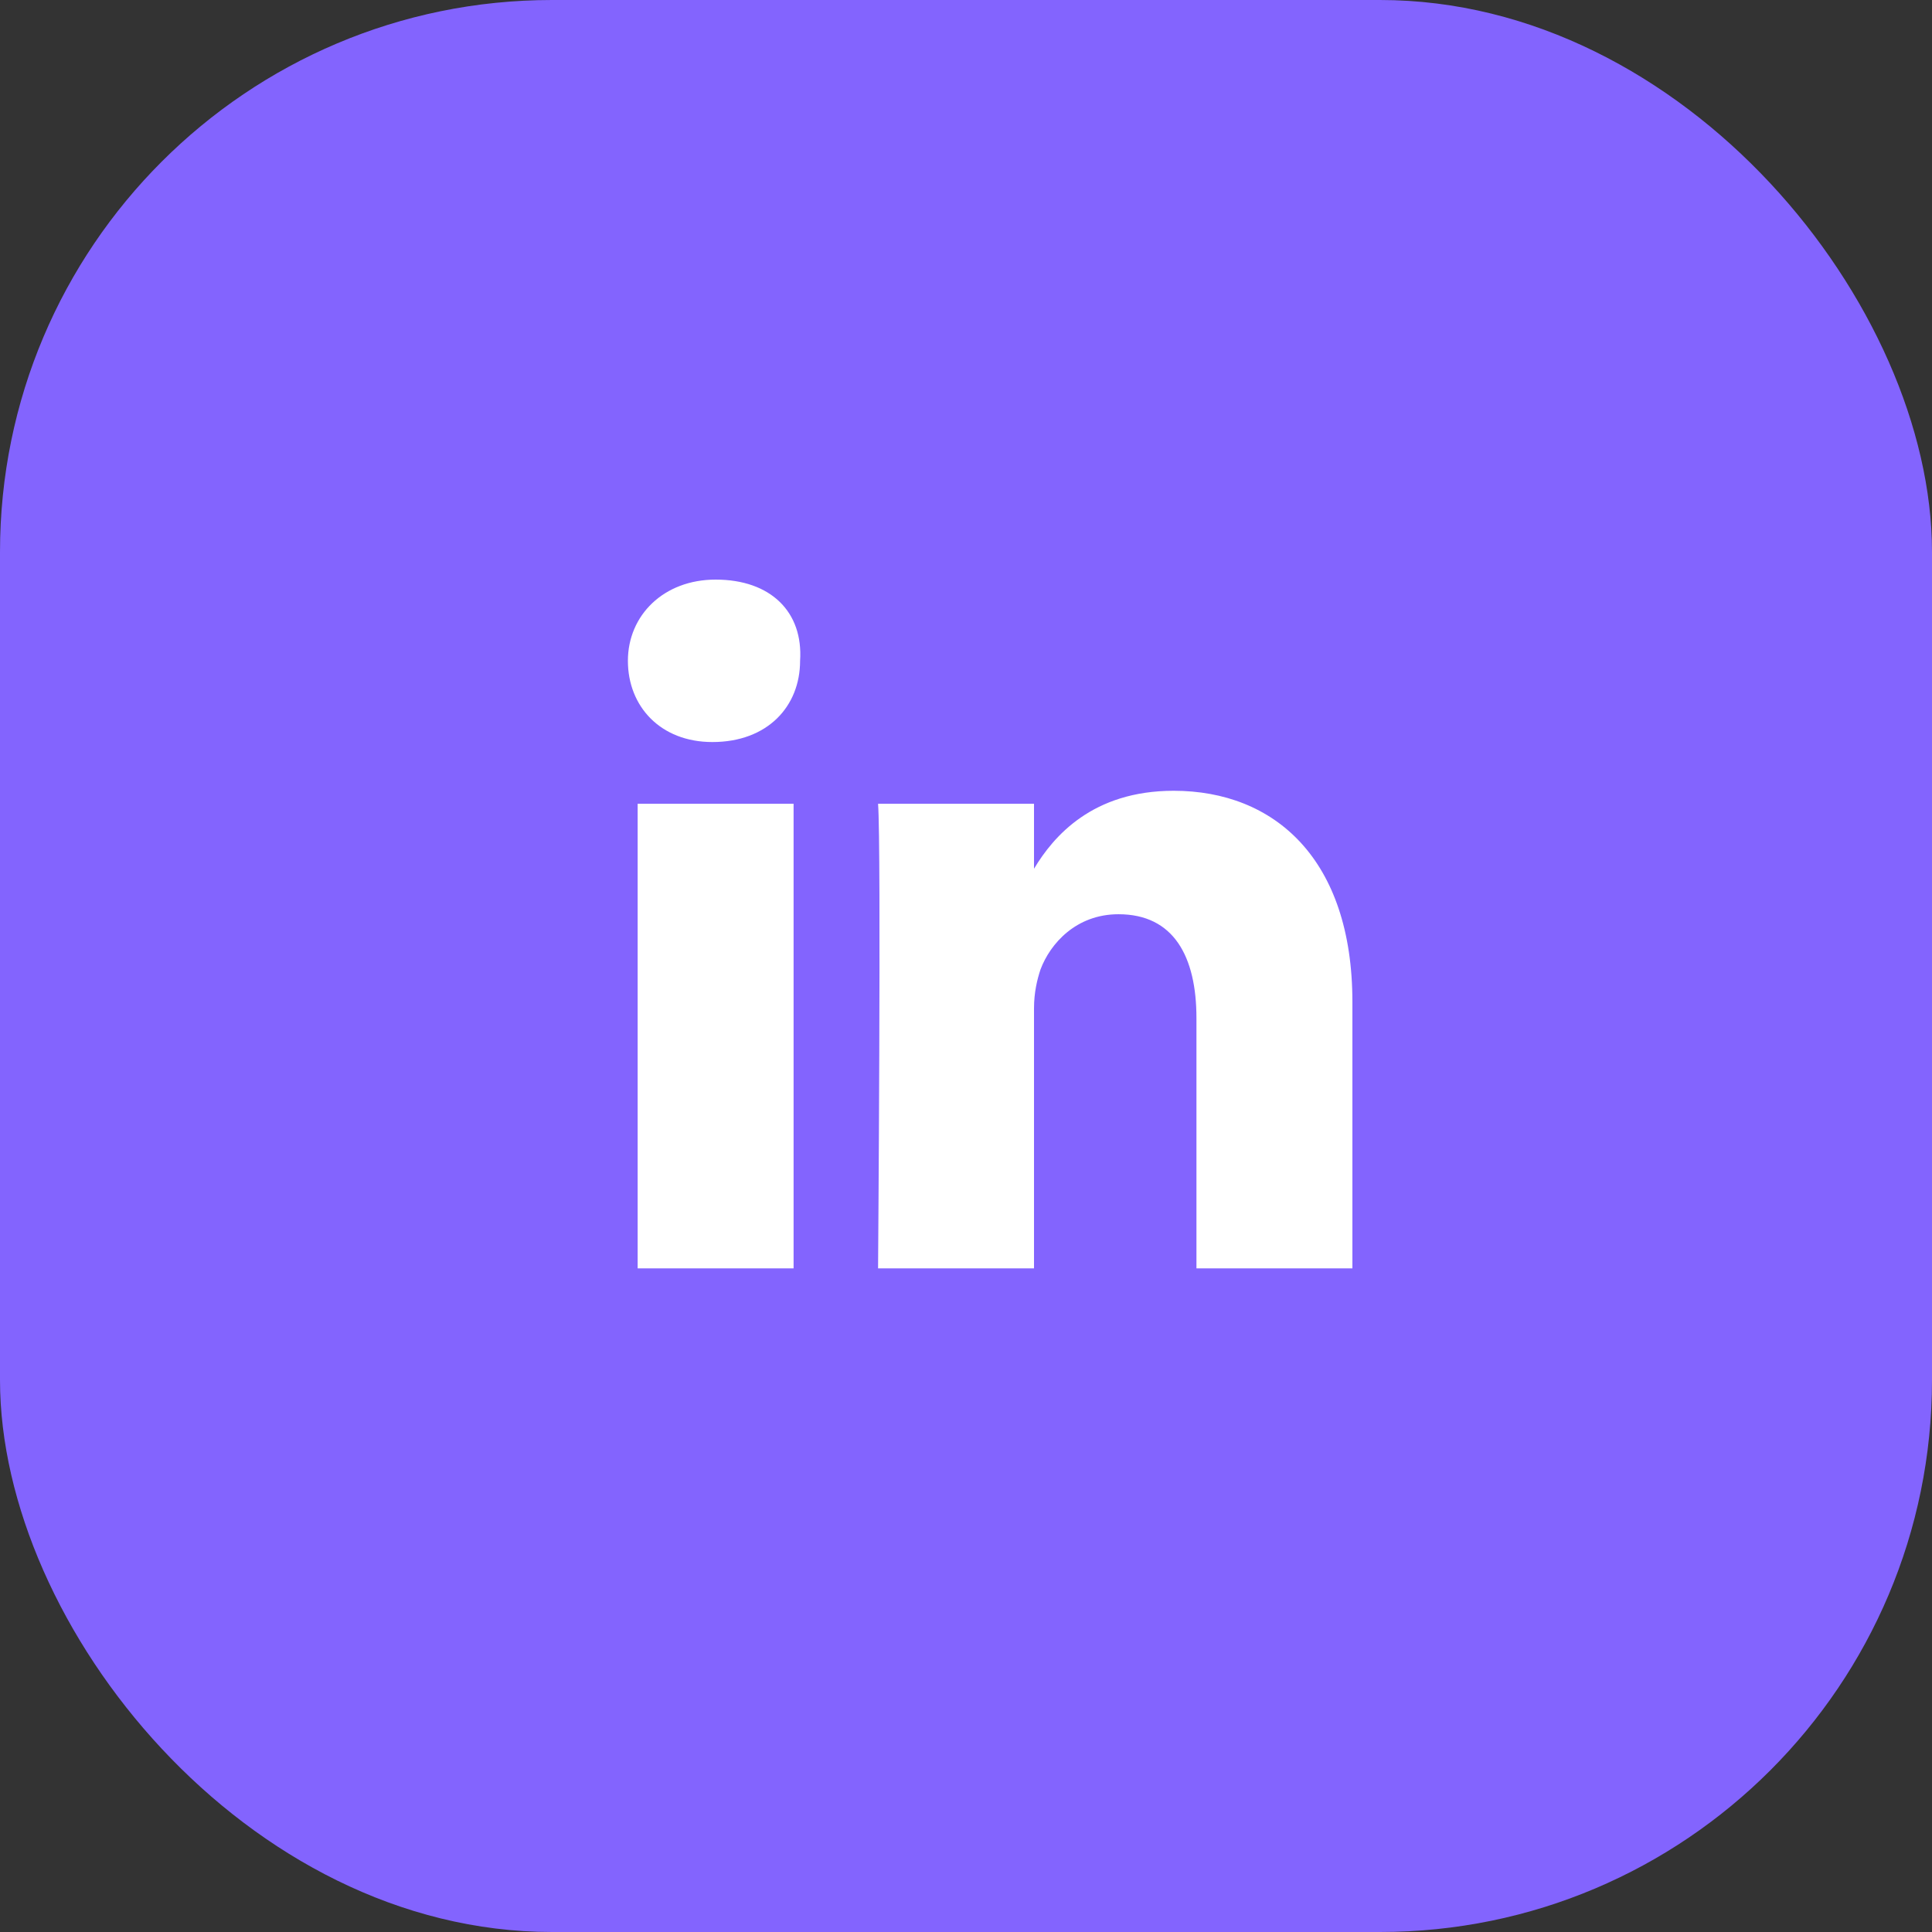
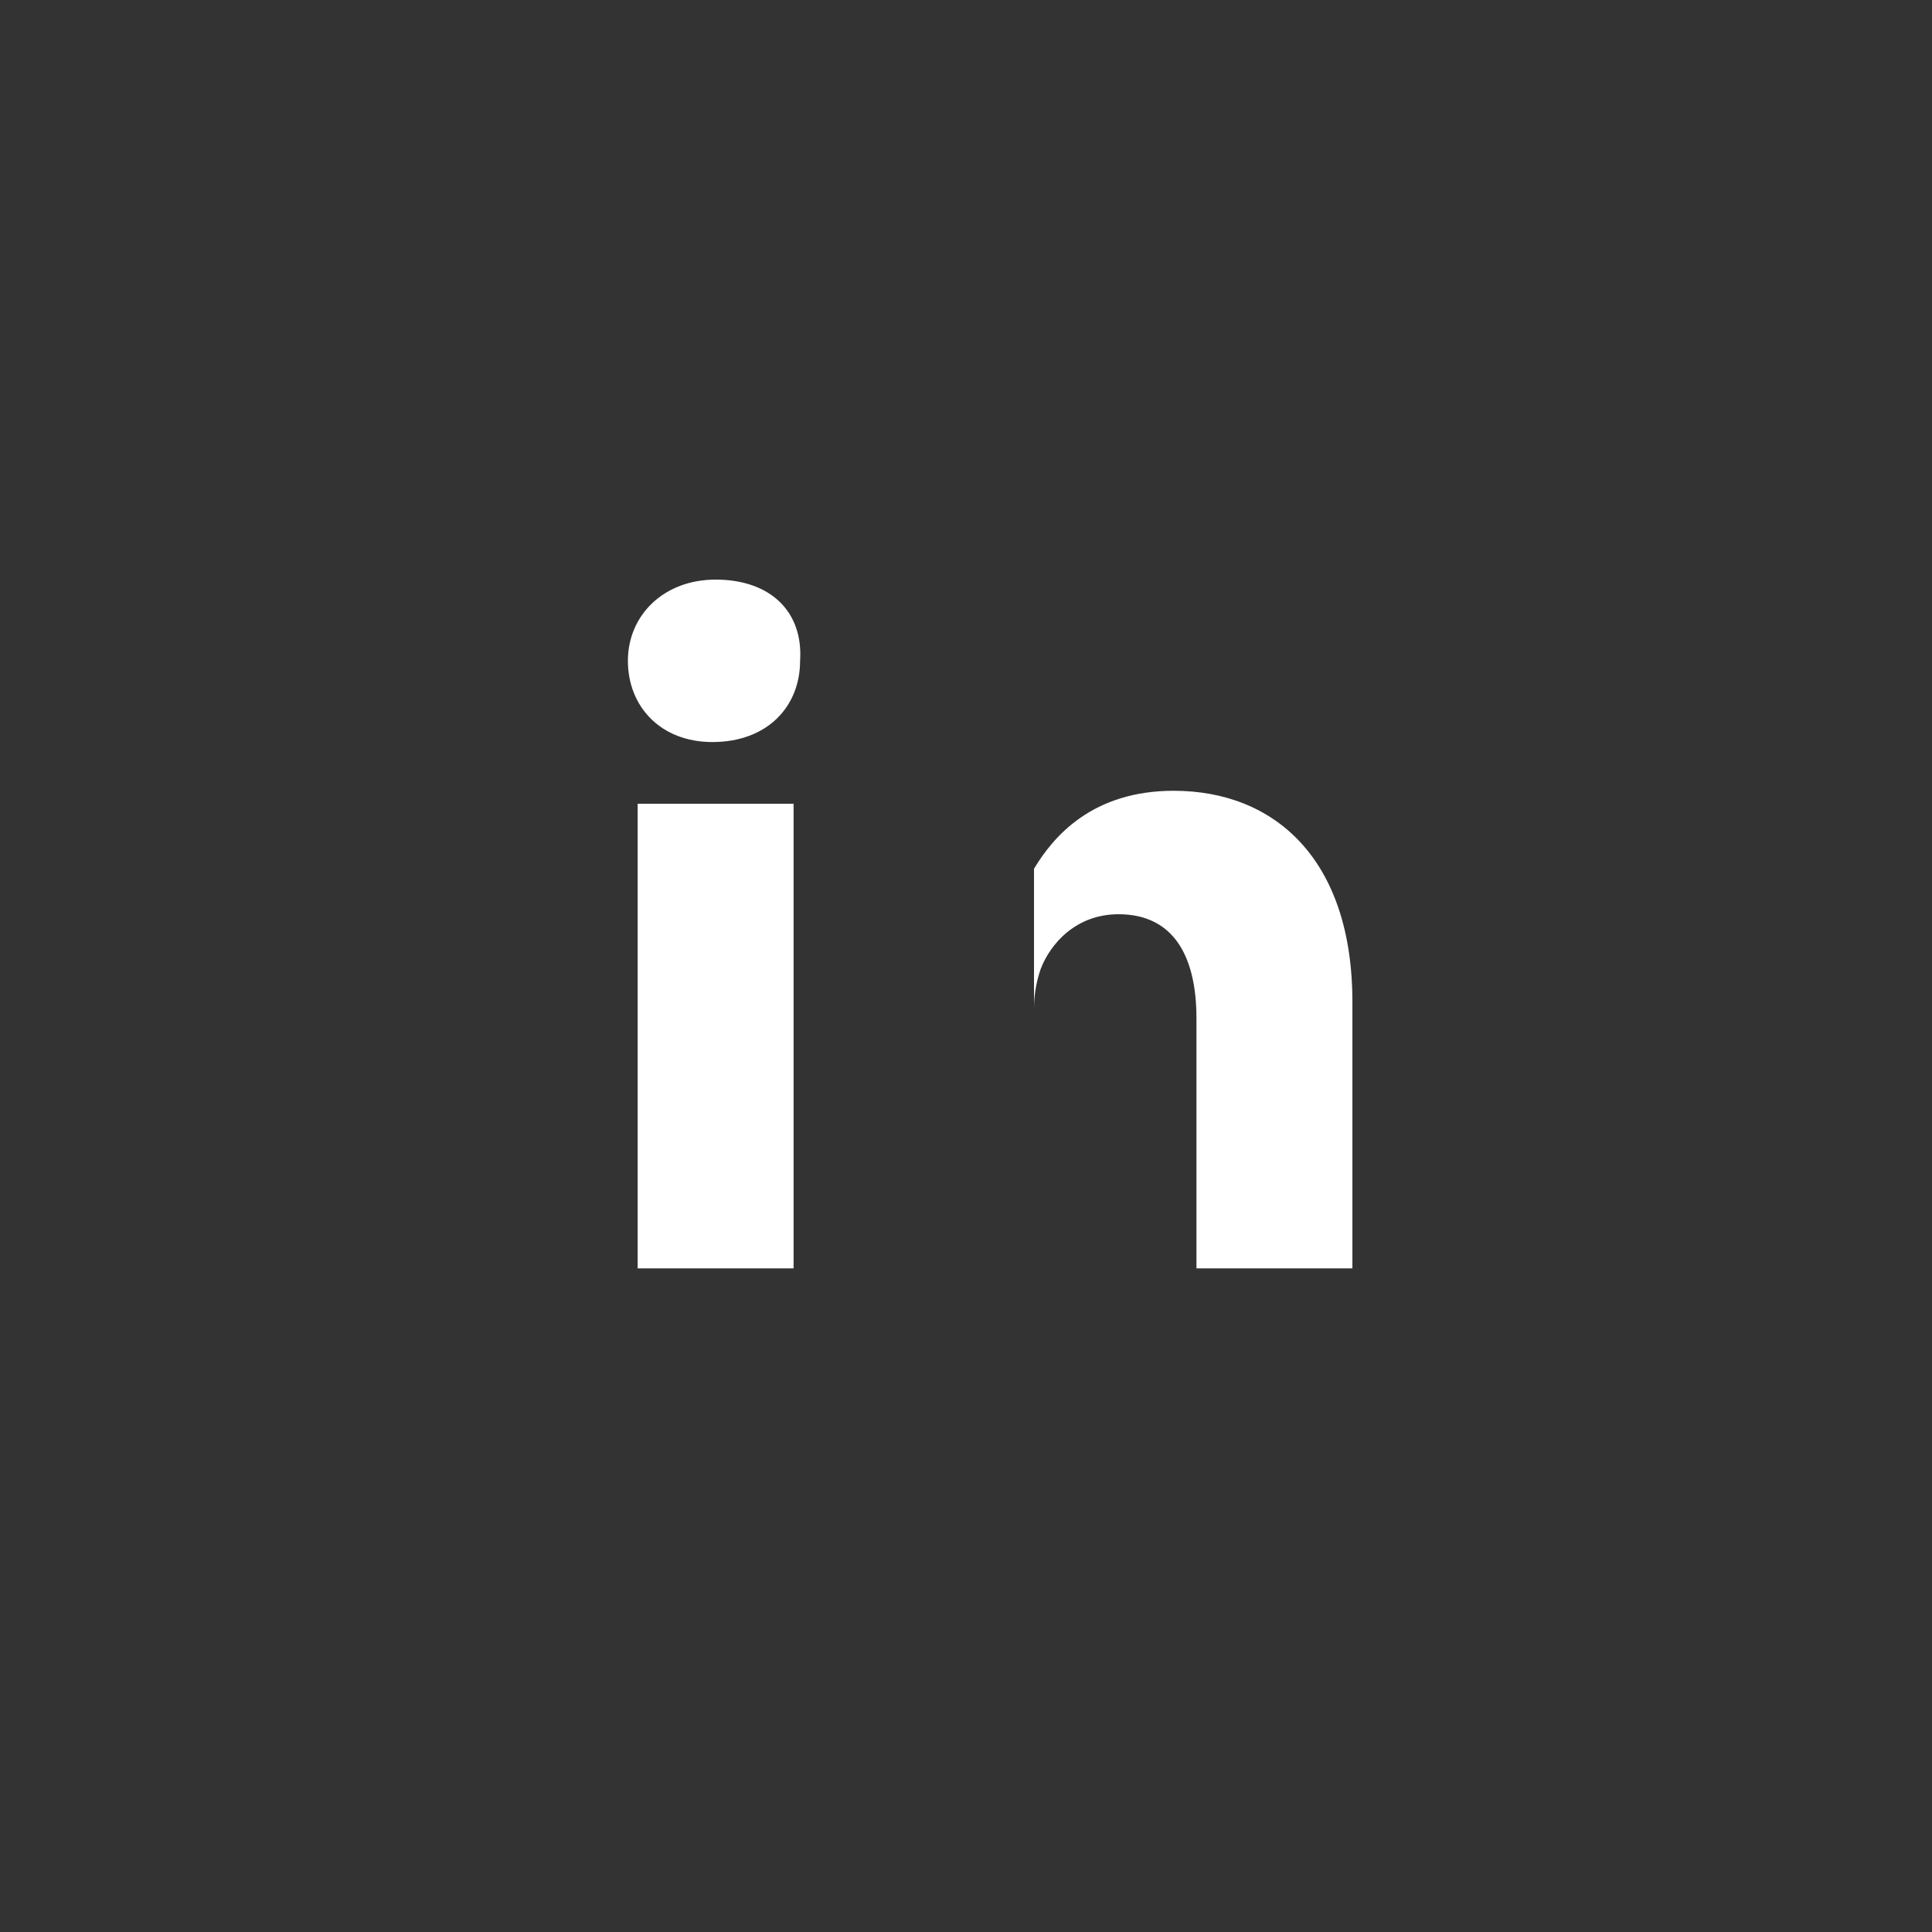
<svg xmlns="http://www.w3.org/2000/svg" width="175" height="175" viewBox="0 0 175 175" fill="none">
  <rect x="0" y="0" width="175" height="175" fill="#333333" stroke="none" />
-   <rect width="175" height="175" rx="50" fill="#8364FE" />
-   <path d="M122.5 90.757V114.888H108.374V92.228C108.374 86.637 106.314 82.811 101.312 82.811C97.486 82.811 95.132 85.46 94.249 87.814C93.955 88.697 93.66 89.874 93.66 91.345V114.888H79.535C79.535 114.888 79.829 76.631 79.535 72.805H93.66V78.691C95.426 75.748 98.957 71.628 106.314 71.628C115.437 71.628 122.5 77.808 122.5 90.757ZM64.821 52.5C60.112 52.5 56.875 55.737 56.875 59.857C56.875 63.977 59.818 67.214 64.526 67.214C69.529 67.214 72.472 63.977 72.472 59.857C72.766 55.443 69.823 52.5 64.821 52.5ZM57.758 114.888H71.883V72.805H57.758V114.888Z" fill="white" />
+   <path d="M122.5 90.757V114.888H108.374V92.228C108.374 86.637 106.314 82.811 101.312 82.811C97.486 82.811 95.132 85.46 94.249 87.814C93.955 88.697 93.66 89.874 93.66 91.345V114.888H79.535H93.66V78.691C95.426 75.748 98.957 71.628 106.314 71.628C115.437 71.628 122.5 77.808 122.5 90.757ZM64.821 52.5C60.112 52.5 56.875 55.737 56.875 59.857C56.875 63.977 59.818 67.214 64.526 67.214C69.529 67.214 72.472 63.977 72.472 59.857C72.766 55.443 69.823 52.5 64.821 52.5ZM57.758 114.888H71.883V72.805H57.758V114.888Z" fill="white" />
</svg>